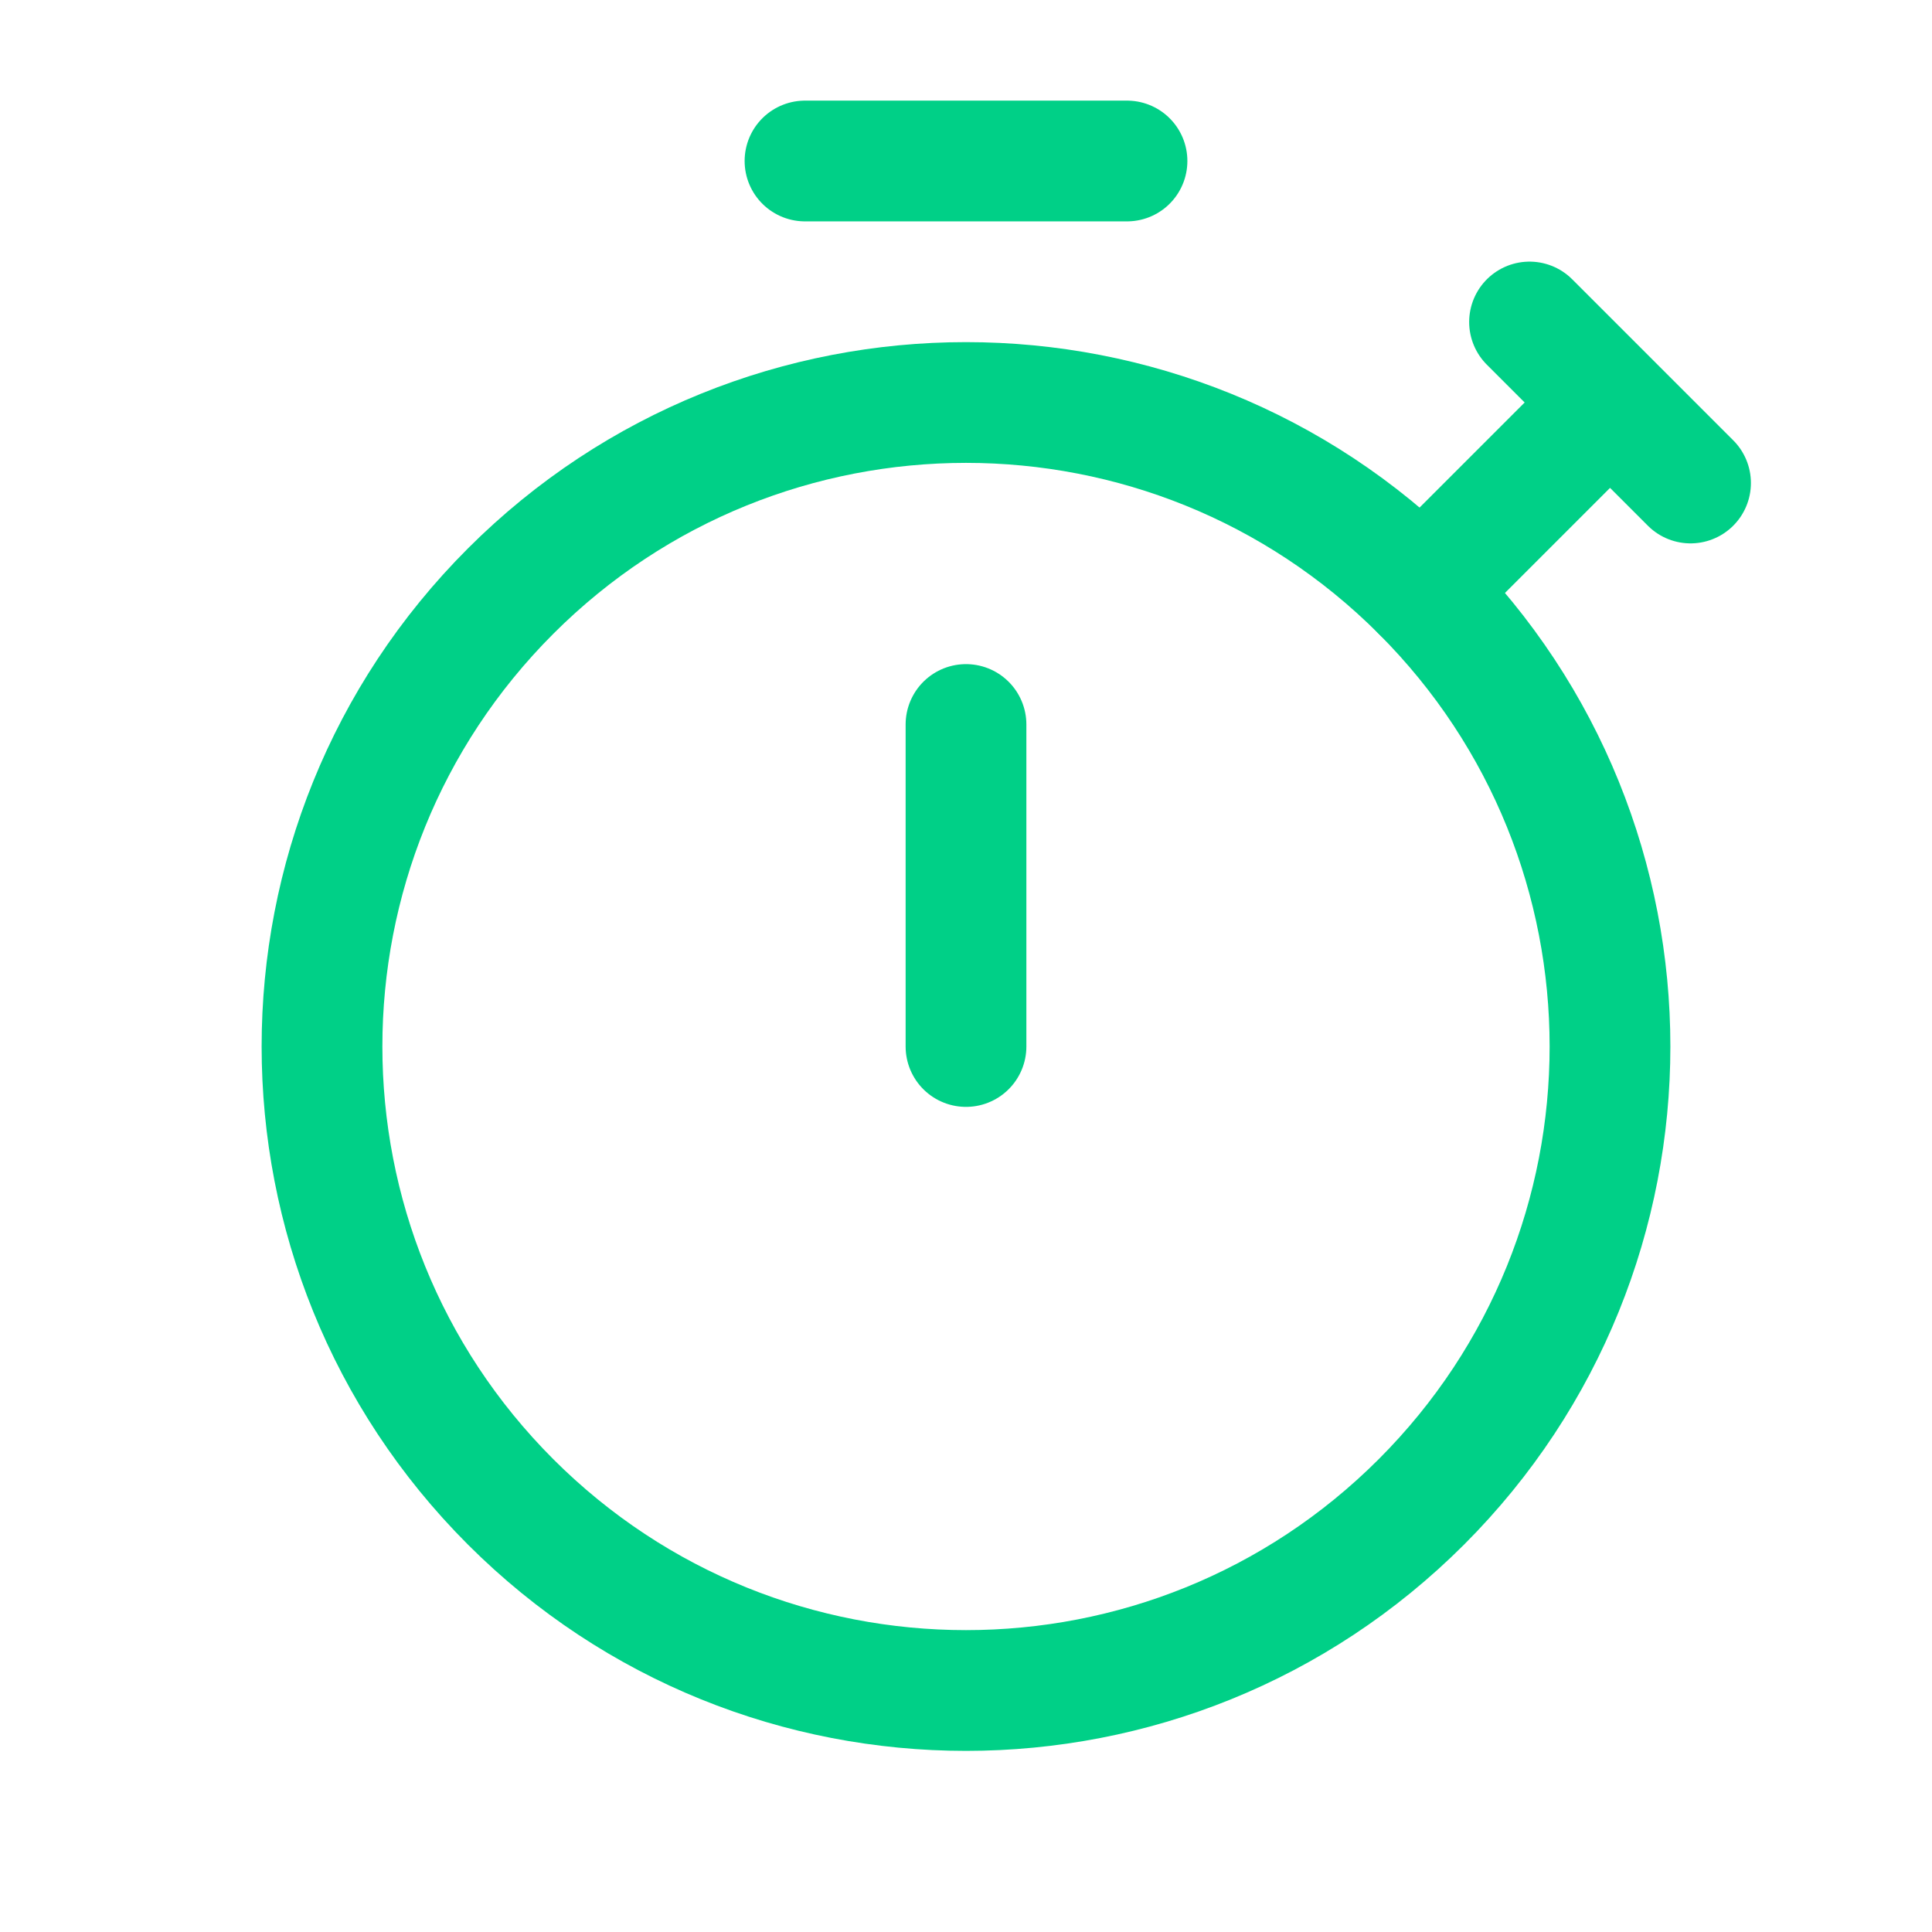
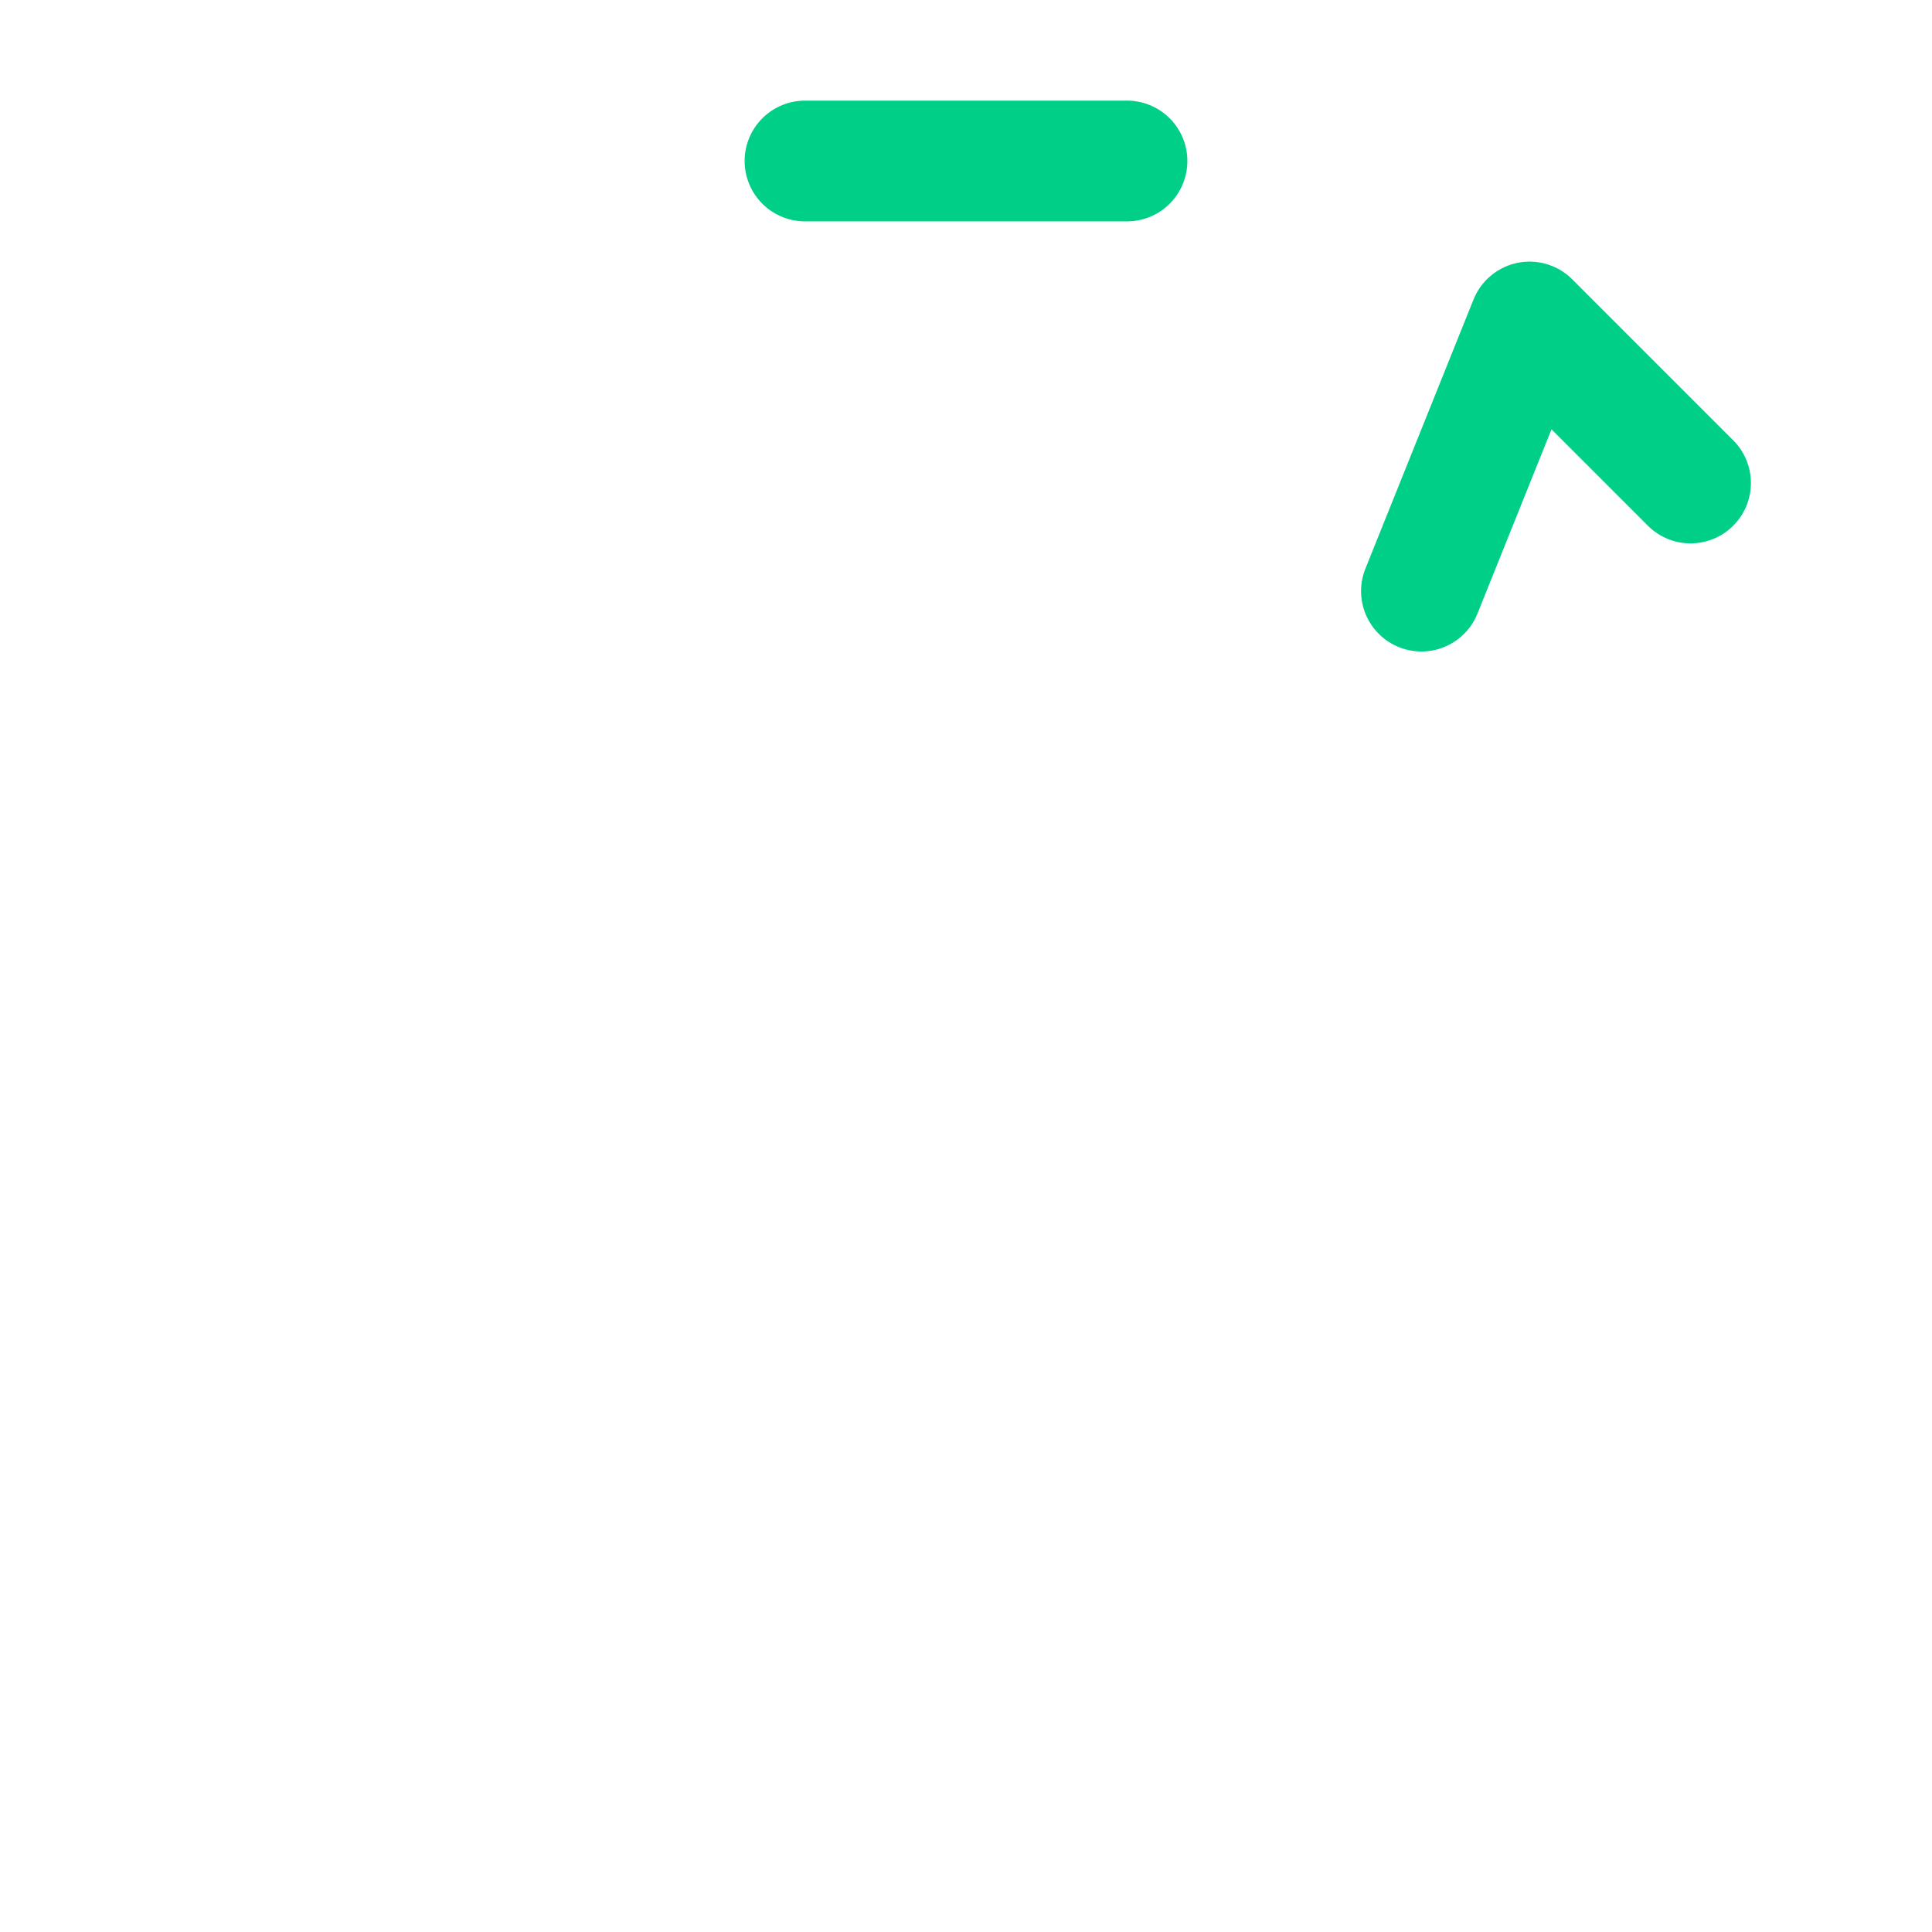
<svg xmlns="http://www.w3.org/2000/svg" width="48" height="48" viewBox="0 0 48 48" fill="none">
-   <path d="M35.314 14.686C41.562 20.935 41.562 31.065 35.314 37.314C29.065 43.562 18.935 43.562 12.686 37.314C6.438 31.065 6.438 20.935 12.686 14.686C18.935 8.438 29.065 8.438 35.314 14.686" stroke="#00D087" stroke-width="3" stroke-linecap="round" stroke-linejoin="round" />
-   <path d="M24 18V26" stroke="#00D087" stroke-width="3" stroke-linecap="round" stroke-linejoin="round" />
  <path d="M20 4H28" stroke="#00D087" stroke-width="3" stroke-linecap="round" stroke-linejoin="round" />
-   <path d="M42.001 12L38.001 8L40.001 10L35.315 14.686" stroke="#00D087" stroke-width="3" stroke-linecap="round" stroke-linejoin="round" />
+   <path d="M42.001 12L38.001 8L35.315 14.686" stroke="#00D087" stroke-width="3" stroke-linecap="round" stroke-linejoin="round" />
</svg>